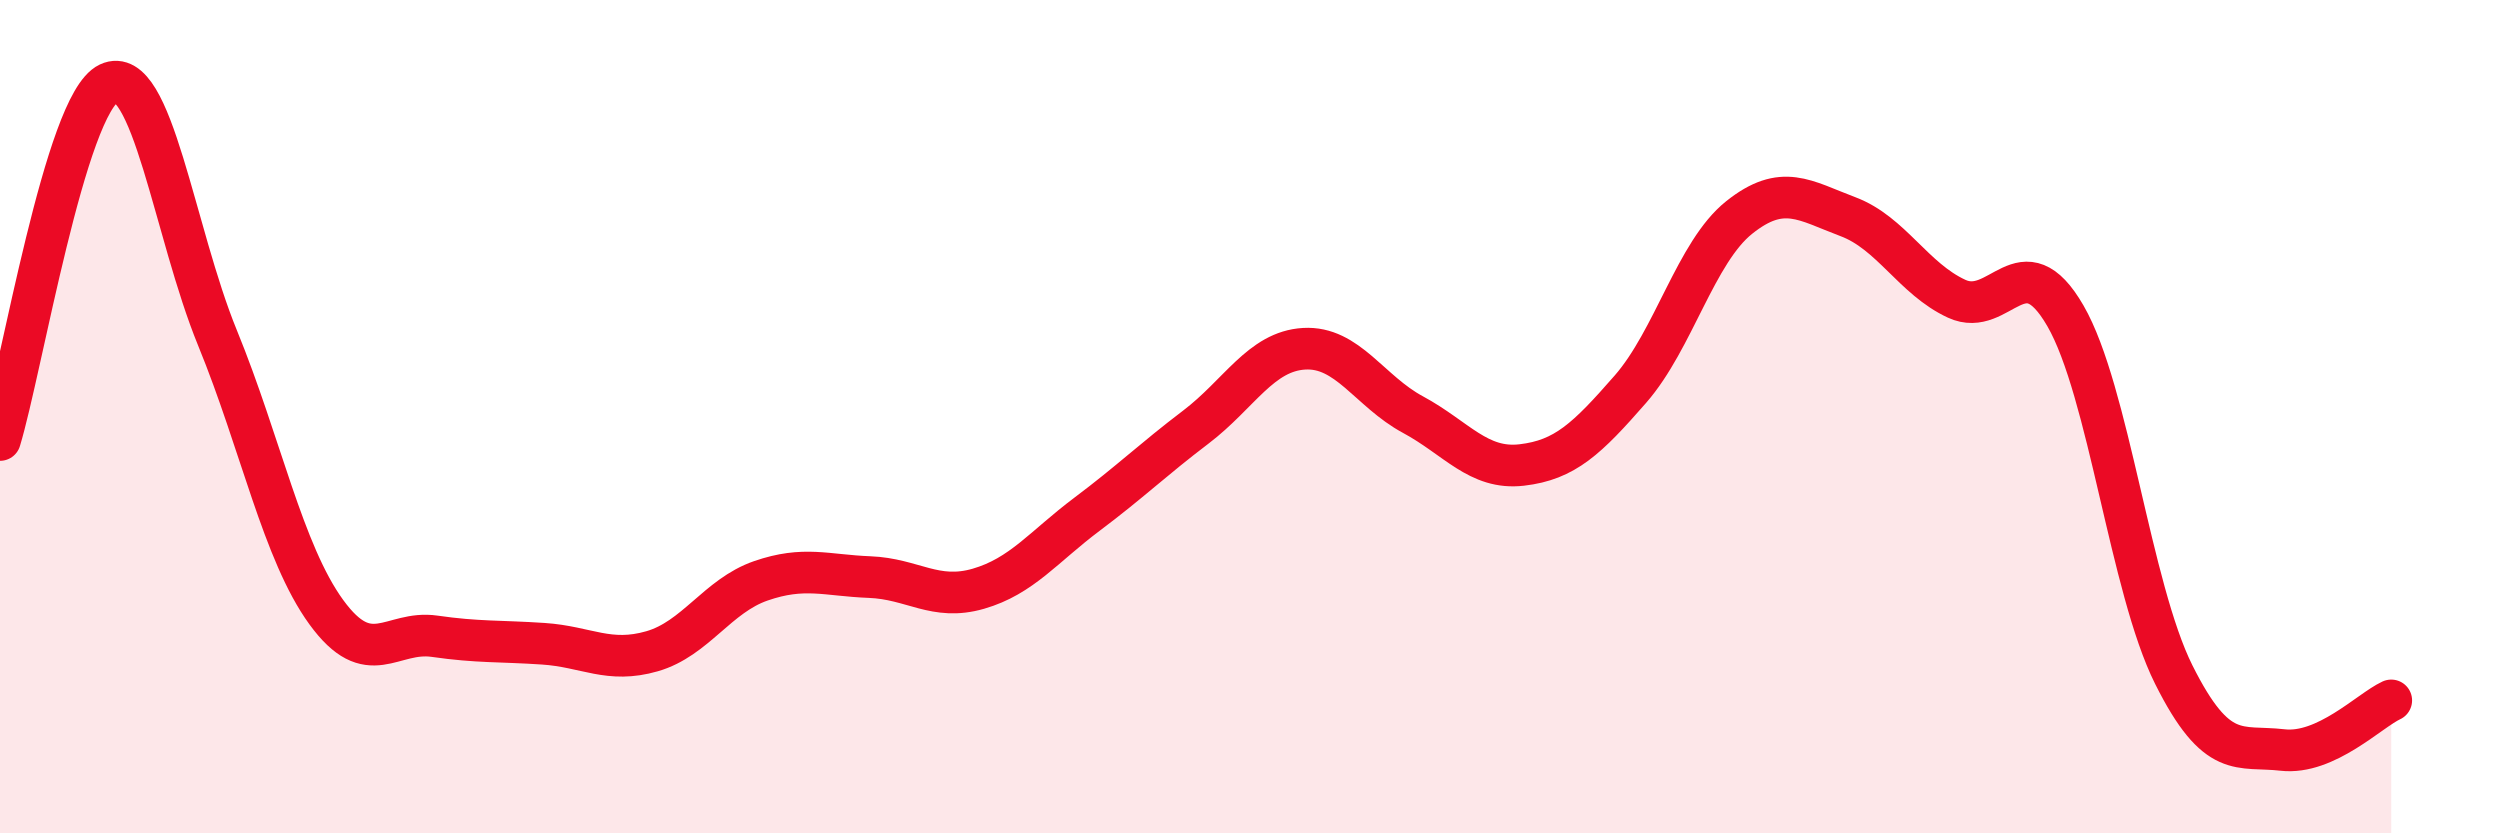
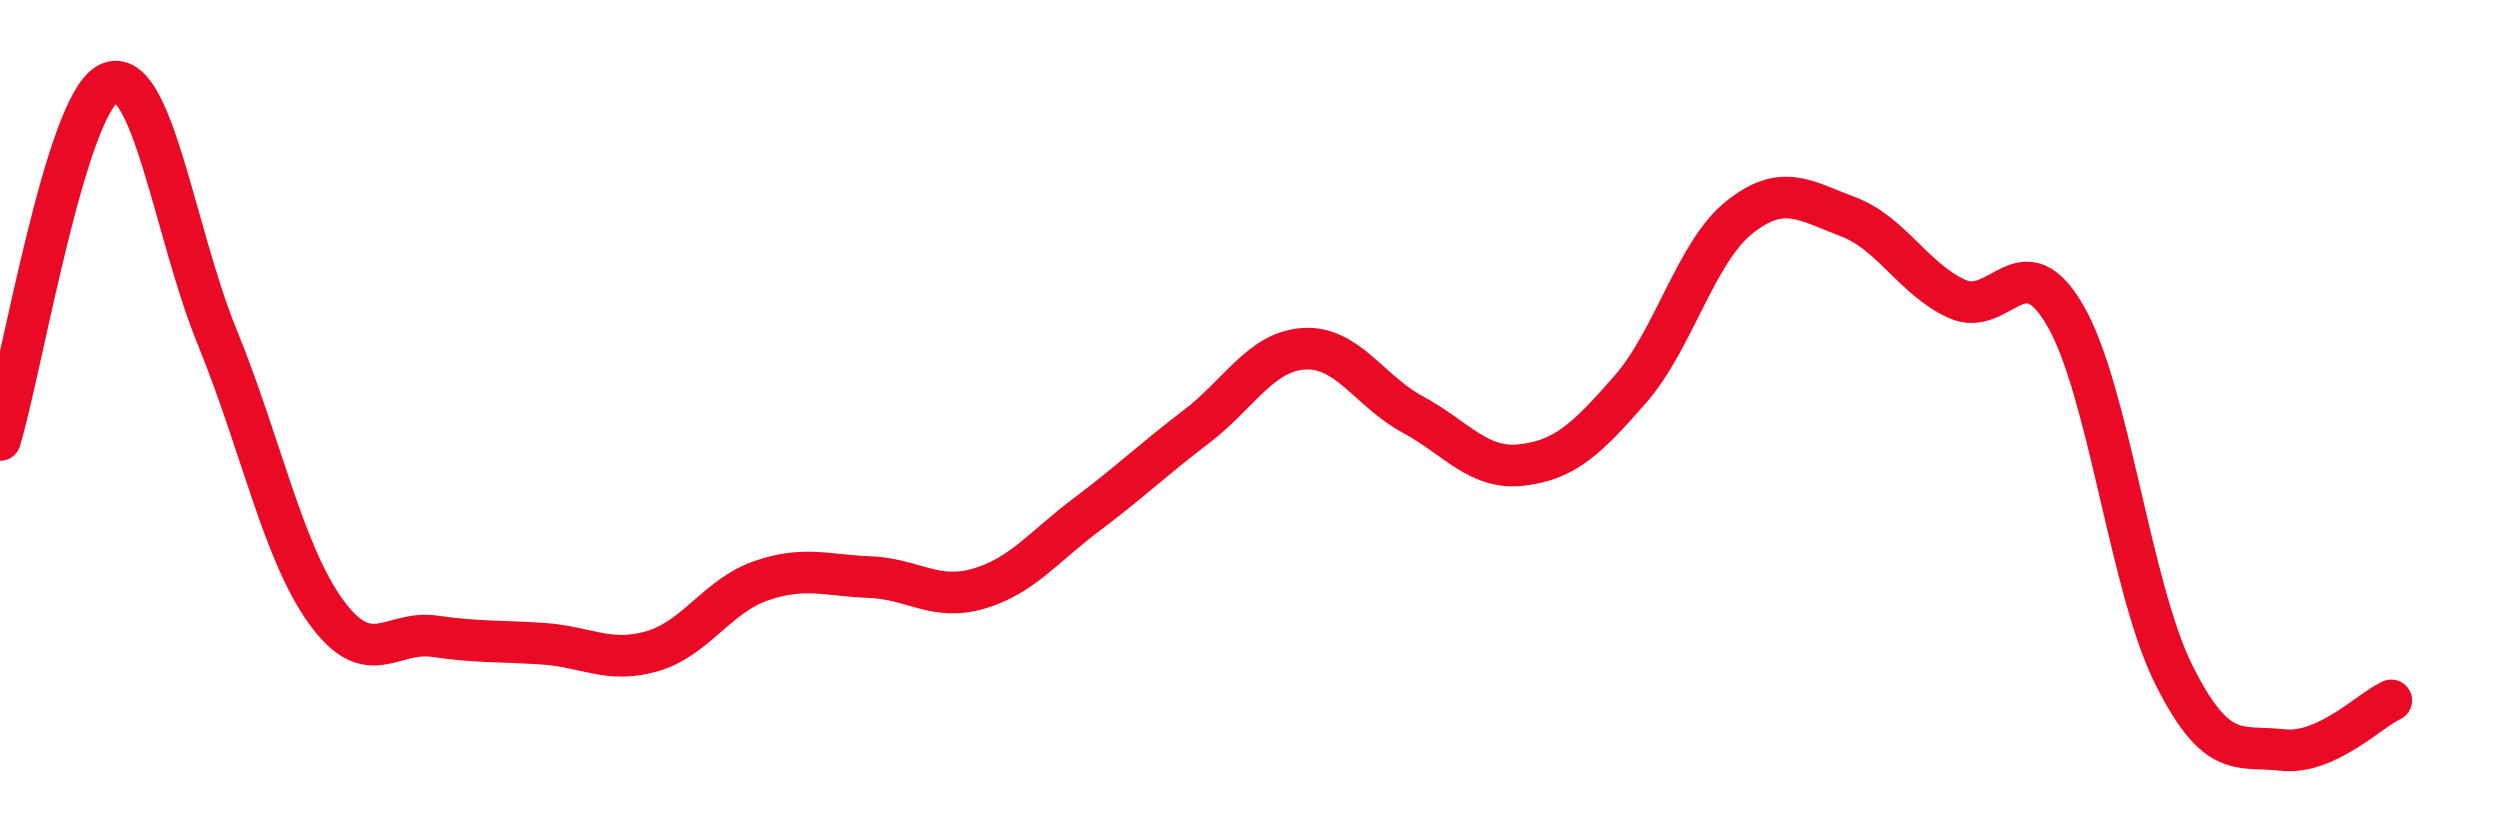
<svg xmlns="http://www.w3.org/2000/svg" width="60" height="20" viewBox="0 0 60 20">
-   <path d="M 0,10.56 C 0.52,8.85 1.57,2.49 2.61,2 C 3.65,1.51 4.18,5.57 5.22,8.11 C 6.26,10.65 6.79,13.26 7.83,14.69 C 8.87,16.12 9.39,15.12 10.43,15.27 C 11.47,15.42 12,15.38 13.04,15.45 C 14.08,15.52 14.61,15.93 15.65,15.63 C 16.69,15.33 17.22,14.3 18.26,13.94 C 19.3,13.58 19.83,13.81 20.87,13.85 C 21.91,13.89 22.44,14.43 23.48,14.13 C 24.52,13.83 25.05,13.12 26.09,12.34 C 27.13,11.56 27.66,11.04 28.7,10.25 C 29.74,9.46 30.26,8.43 31.3,8.37 C 32.34,8.31 32.87,9.39 33.91,9.95 C 34.95,10.51 35.48,11.28 36.52,11.16 C 37.56,11.04 38.09,10.53 39.13,9.34 C 40.17,8.15 40.7,6.05 41.74,5.22 C 42.78,4.39 43.31,4.81 44.35,5.2 C 45.39,5.59 45.92,6.69 46.96,7.17 C 48,7.65 48.53,5.78 49.57,7.58 C 50.61,9.38 51.13,14.11 52.17,16.19 C 53.21,18.27 53.74,17.88 54.78,18 C 55.82,18.12 56.87,17.05 57.39,16.81L57.39 20L0 20Z" fill="#EB0A25" opacity="0.1" stroke-linecap="round" stroke-linejoin="round" />
  <path d="M 0,10.56 C 0.52,8.85 1.57,2.49 2.61,2 C 3.65,1.51 4.18,5.57 5.22,8.11 C 6.26,10.65 6.79,13.26 7.83,14.69 C 8.87,16.12 9.39,15.12 10.43,15.27 C 11.47,15.42 12,15.38 13.04,15.45 C 14.08,15.52 14.61,15.93 15.65,15.63 C 16.69,15.33 17.22,14.3 18.26,13.94 C 19.3,13.58 19.83,13.81 20.87,13.85 C 21.91,13.89 22.44,14.43 23.48,14.13 C 24.52,13.83 25.05,13.12 26.09,12.34 C 27.13,11.56 27.66,11.04 28.7,10.25 C 29.74,9.46 30.26,8.43 31.3,8.37 C 32.34,8.31 32.87,9.39 33.91,9.95 C 34.95,10.51 35.48,11.28 36.52,11.16 C 37.56,11.04 38.09,10.53 39.13,9.34 C 40.17,8.15 40.7,6.05 41.74,5.22 C 42.78,4.39 43.31,4.81 44.35,5.2 C 45.39,5.59 45.92,6.69 46.96,7.17 C 48,7.65 48.53,5.78 49.57,7.58 C 50.61,9.38 51.13,14.11 52.17,16.19 C 53.21,18.27 53.74,17.88 54.78,18 C 55.82,18.12 56.87,17.05 57.39,16.81" stroke="#EB0A25" stroke-width="1" fill="none" stroke-linecap="round" stroke-linejoin="round" />
</svg>